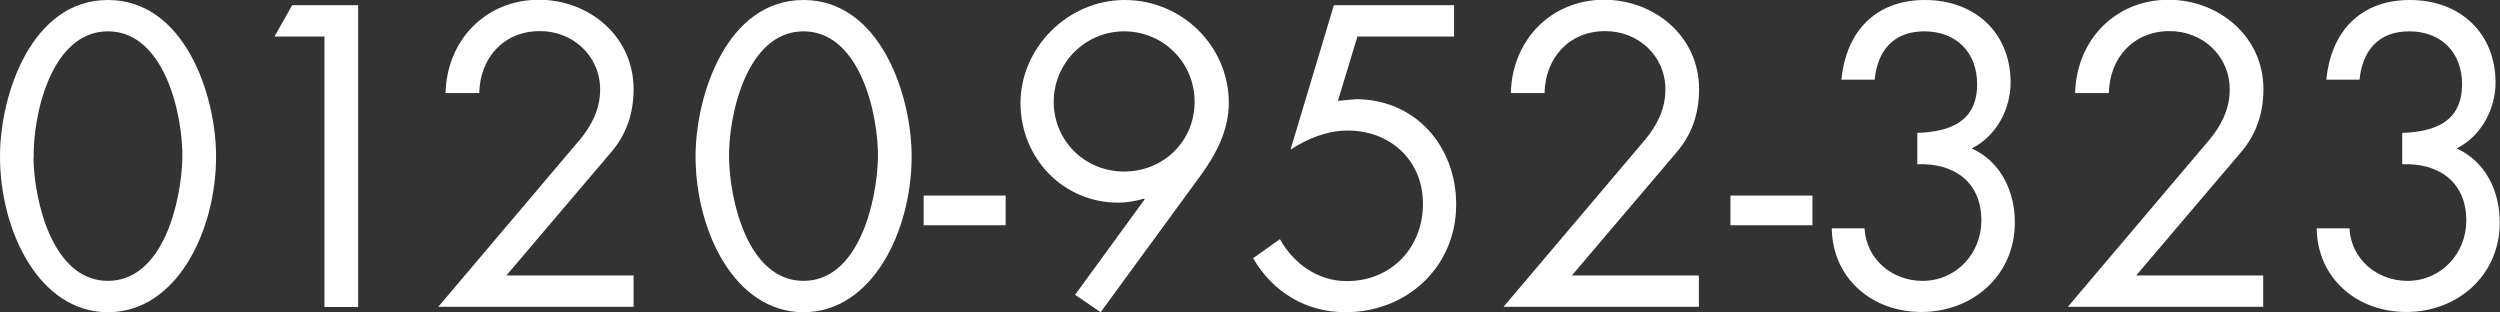
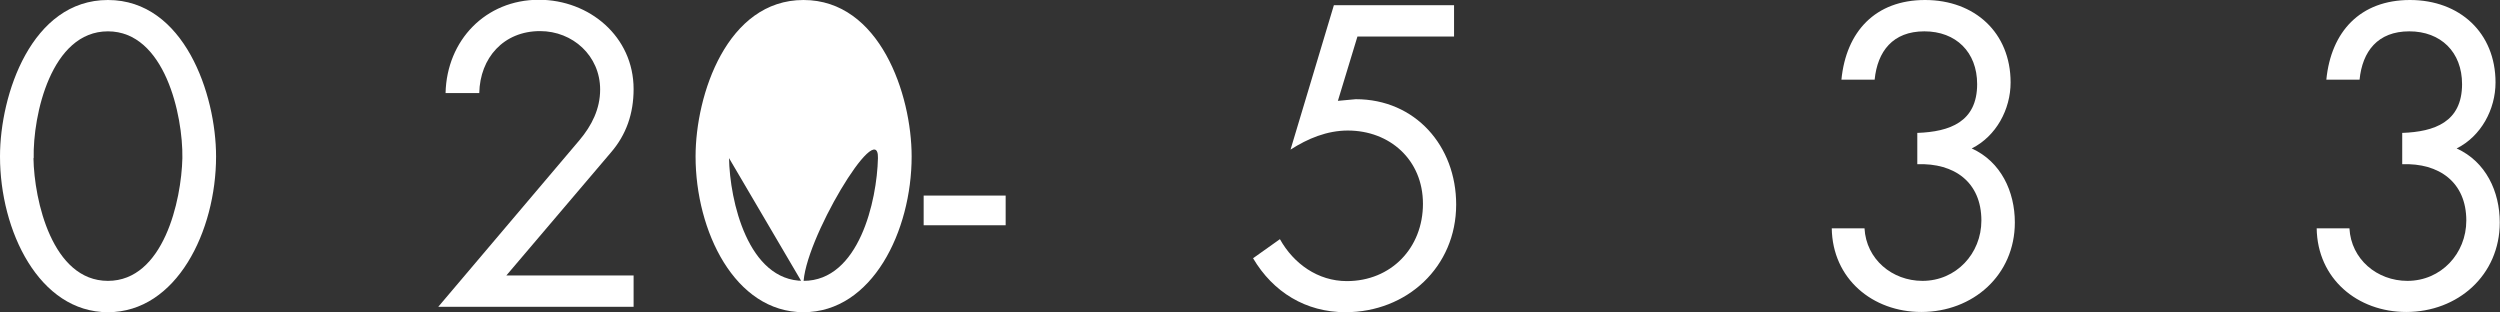
<svg xmlns="http://www.w3.org/2000/svg" id="_レイヤー_1" viewBox="0 0 106.1 13.25">
  <rect x="0" y="0" width="106.1" height="13.25" fill="#333333" stroke="none" />
  <defs>
    <style>.cls-1{fill:#fff;}</style>
  </defs>
  <path class="cls-1" d="M9.17,6.64c0,3.16-1.67,6.61-4.59,6.61S0,9.8,0,6.64C0,4.01,1.34,0,4.58,0s4.59,4.01,4.59,6.64Zm-7.75,.07c.03,1.8,.8,5.21,3.16,5.21s3.12-3.41,3.16-5.21c.03-1.82-.75-5.38-3.16-5.38S1.39,4.89,1.43,6.71h0Z" />
-   <path class="cls-1" d="M11.65,1.55l.75-1.33h2.8V13.03h-1.43V1.55h-2.12Z" />
  <path class="cls-1" d="M26.89,11.7v1.32h-8.29l6-7.08c.51-.61,.87-1.31,.87-2.14,0-1.43-1.16-2.48-2.55-2.48-1.55,0-2.55,1.14-2.58,2.63h-1.43C18.96,1.71,20.61-.01,22.87-.01c2.14,0,4.02,1.56,4.02,3.79,0,1.04-.31,1.94-.97,2.7l-4.43,5.21h5.4Z" />
-   <path class="cls-1" d="M38.69,6.64c0,3.16-1.67,6.61-4.59,6.61s-4.58-3.45-4.58-6.61c0-2.63,1.34-6.64,4.58-6.64s4.59,4.01,4.59,6.64Zm-7.75,.07c.03,1.8,.8,5.21,3.16,5.21s3.12-3.41,3.16-5.21c.03-1.82-.75-5.38-3.16-5.38s-3.19,3.57-3.16,5.38Z" />
+   <path class="cls-1" d="M38.69,6.64c0,3.16-1.67,6.61-4.59,6.61s-4.58-3.45-4.58-6.61c0-2.63,1.34-6.64,4.58-6.64s4.59,4.01,4.59,6.64Zm-7.75,.07c.03,1.8,.8,5.21,3.16,5.21s3.12-3.41,3.16-5.21s-3.19,3.57-3.16,5.38Z" />
  <path class="cls-1" d="M42.68,8.3v1.26h-3.48v-1.26h3.48Z" />
-   <path class="cls-1" d="M45.62,12.52l2.96-4.06-.03-.03c-.34,.1-.71,.17-1.1,.17-2.34,0-4.14-1.9-4.14-4.23S45.31,0,47.73,0s4.42,1.94,4.42,4.37c0,1.15-.53,2.16-1.19,3.07l-4.25,5.81-1.07-.73h-.02Zm-.9-8.2c0,1.66,1.32,2.96,2.99,2.96s2.99-1.29,2.99-2.96-1.34-2.99-2.99-2.99-2.99,1.34-2.99,2.99Z" />
  <path class="cls-1" d="M57.61,1.55l-.83,2.73,.76-.07c2.53,0,4.26,1.99,4.26,4.47,0,2.65-2.09,4.57-4.7,4.57-1.68,0-3.07-.85-3.92-2.29l1.14-.81c.58,1.04,1.61,1.78,2.84,1.78,1.88,0,3.23-1.41,3.23-3.28s-1.41-3.11-3.19-3.11c-.88,0-1.7,.34-2.43,.81L56.61,.22h5.1V1.55h-4.1Z" />
-   <path class="cls-1" d="M72.1,11.7v1.32h-8.29l6-7.08c.51-.61,.87-1.31,.87-2.14,0-1.43-1.15-2.48-2.55-2.48-1.54,0-2.55,1.14-2.58,2.63h-1.43c.05-2.24,1.7-3.96,3.96-3.96,2.14,0,4.03,1.56,4.03,3.79,0,1.04-.31,1.94-.97,2.7l-4.43,5.21h5.39Z" />
-   <path class="cls-1" d="M76.92,8.3v1.26h-3.48v-1.26h3.48Z" />
  <path class="cls-1" d="M81.38,5.64c1.36-.05,2.53-.46,2.53-2.07,0-1.36-.9-2.24-2.24-2.24s-1.99,.85-2.11,2.05h-1.41C78.35,1.34,79.59,0,81.7,0s3.63,1.39,3.63,3.5c0,1.14-.61,2.28-1.65,2.8,1.24,.56,1.83,1.83,1.83,3.14,0,2.24-1.78,3.8-3.97,3.8-2.07,0-3.77-1.41-3.8-3.55h1.39c.07,1.31,1.17,2.23,2.46,2.23,1.43,0,2.5-1.16,2.5-2.56,0-1.63-1.15-2.45-2.72-2.39v-1.33h.01Z" />
-   <path class="cls-1" d="M96.05,11.7v1.32h-8.29l6-7.08c.51-.61,.87-1.31,.87-2.14,0-1.43-1.15-2.48-2.55-2.48-1.54,0-2.55,1.14-2.58,2.63h-1.43c.05-2.24,1.7-3.96,3.96-3.96,2.14,0,4.03,1.56,4.03,3.79,0,1.04-.31,1.94-.97,2.7l-4.43,5.21h5.39Z" />
  <path class="cls-1" d="M101.96,5.64c1.36-.05,2.53-.46,2.53-2.07,0-1.36-.9-2.24-2.24-2.24s-1.99,.85-2.11,2.05h-1.41C98.93,1.34,100.17,0,102.28,0s3.63,1.39,3.63,3.5c0,1.14-.61,2.28-1.65,2.8,1.24,.56,1.83,1.83,1.83,3.14,0,2.24-1.78,3.8-3.97,3.8-2.07,0-3.77-1.41-3.8-3.55h1.39c.07,1.31,1.17,2.23,2.46,2.23,1.43,0,2.5-1.16,2.5-2.56,0-1.63-1.16-2.45-2.72-2.39v-1.33h.01Z" />
</svg>